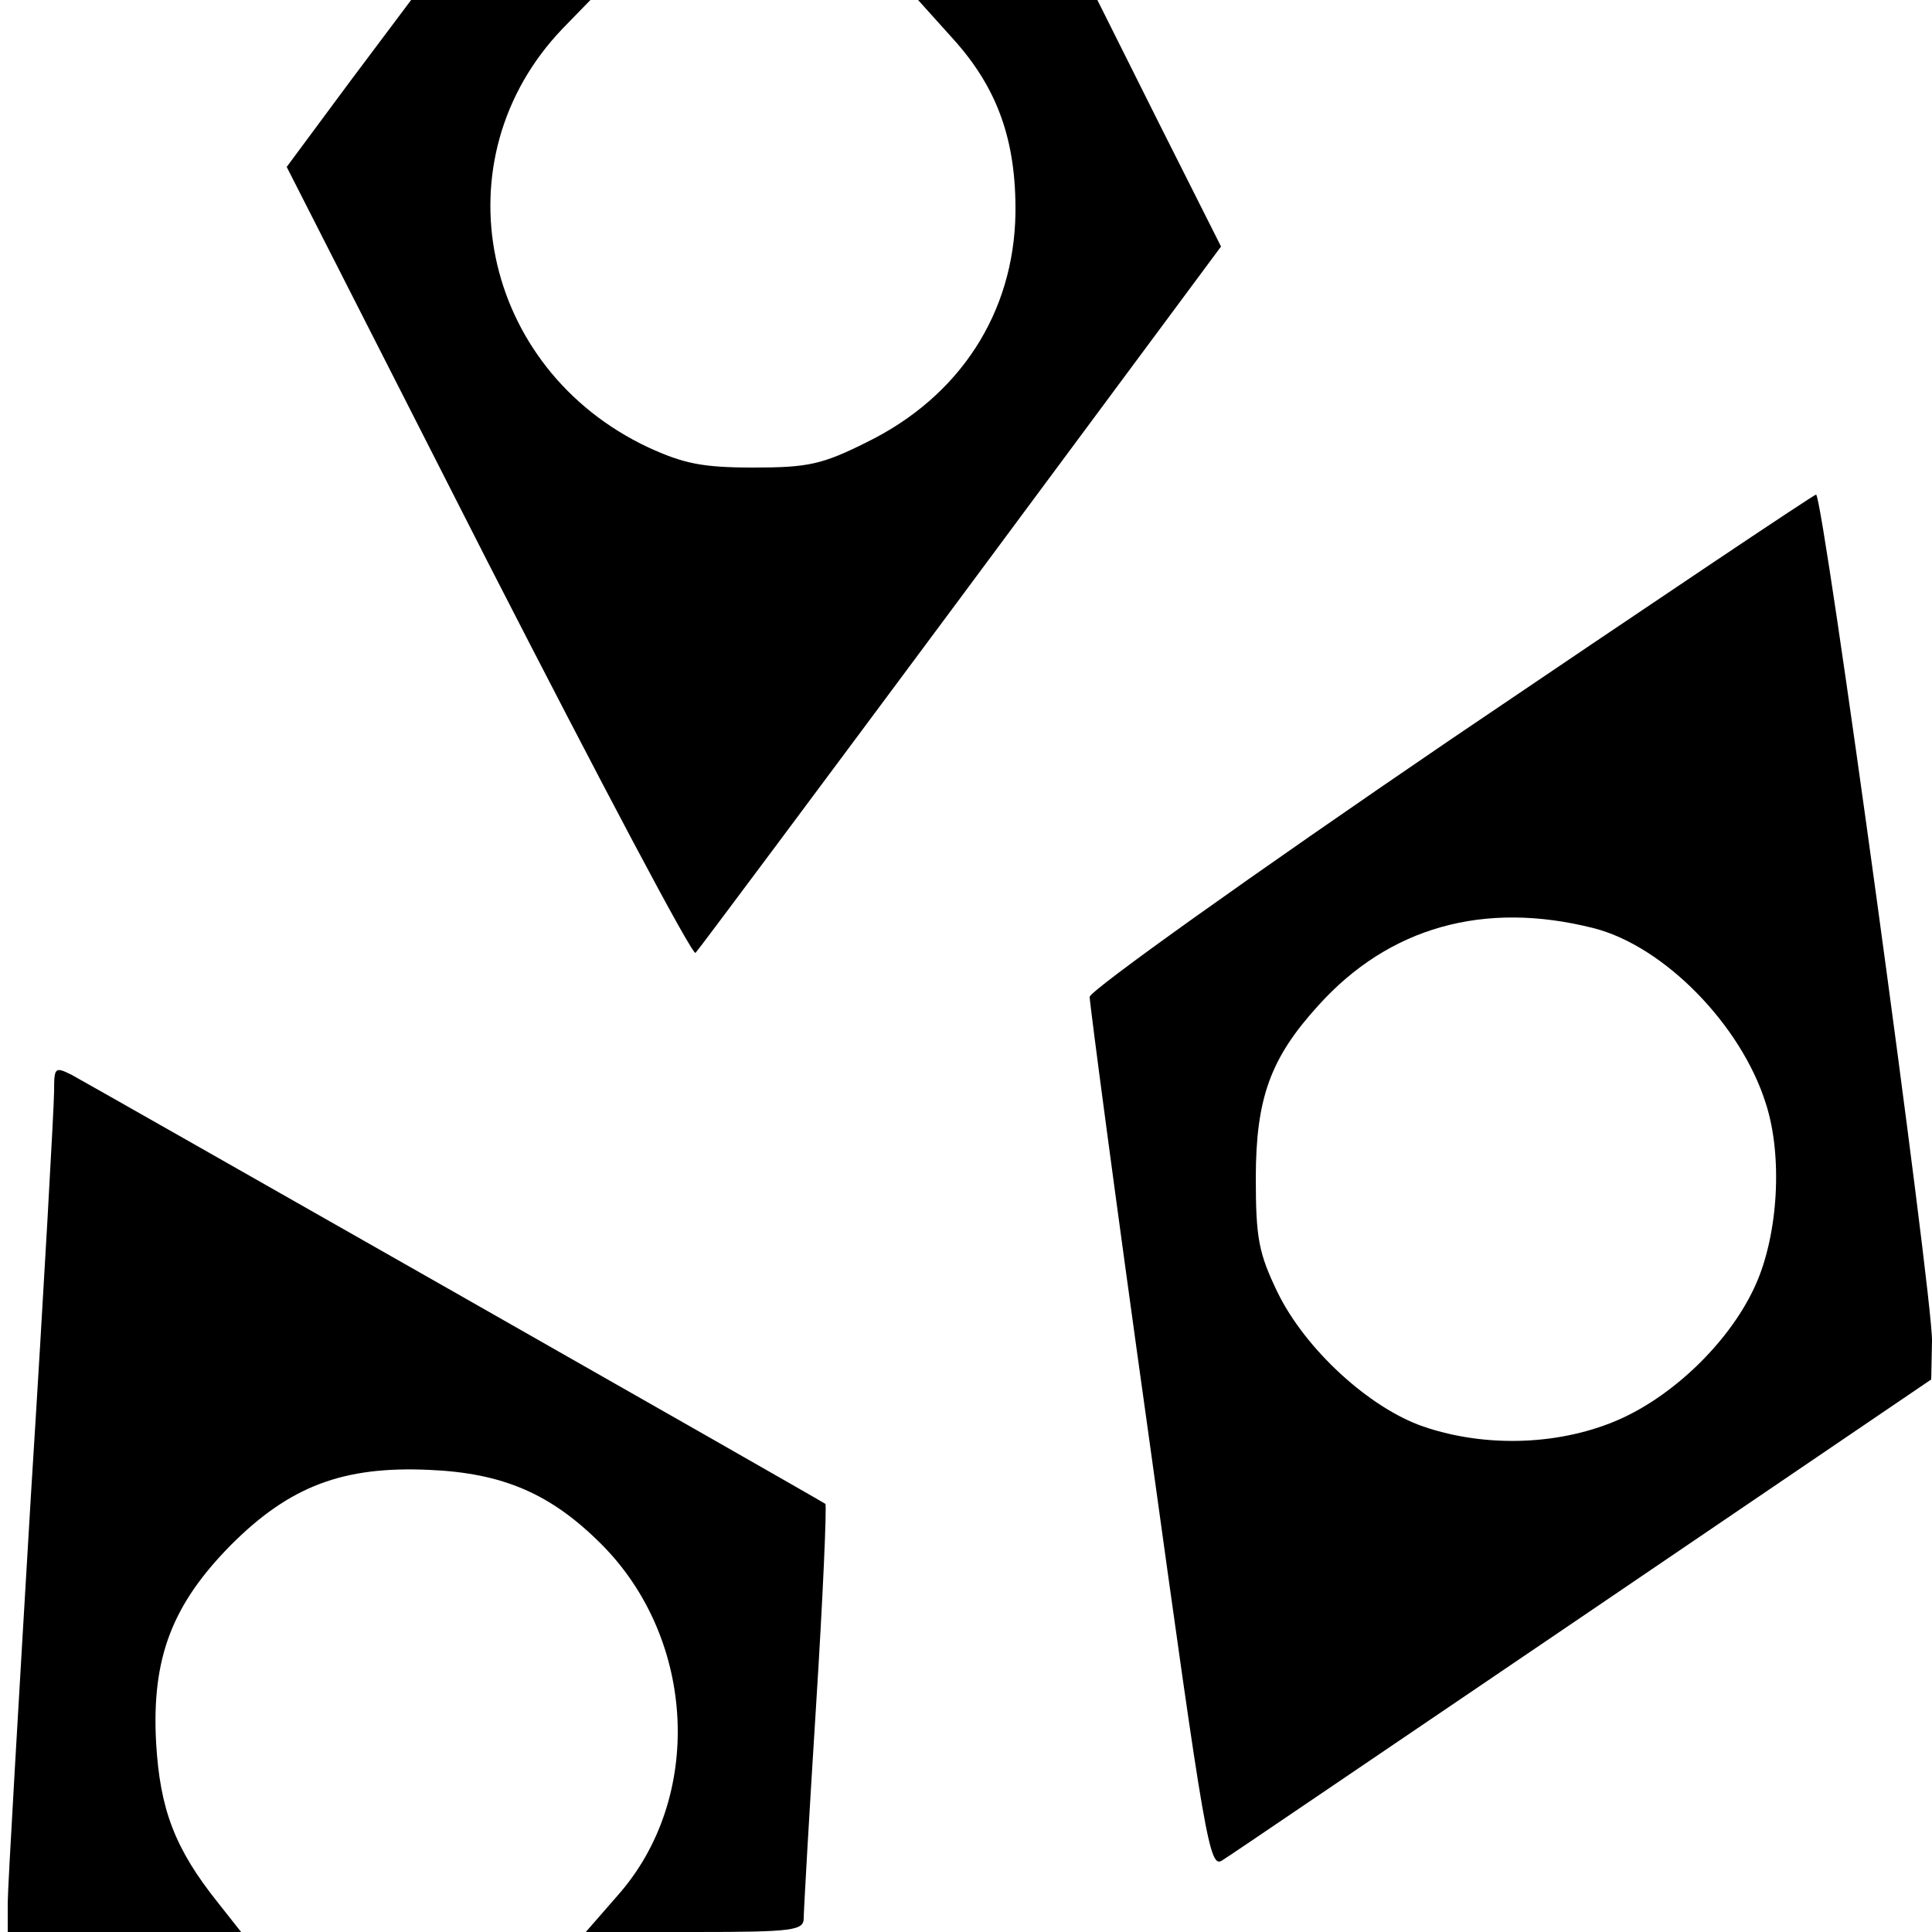
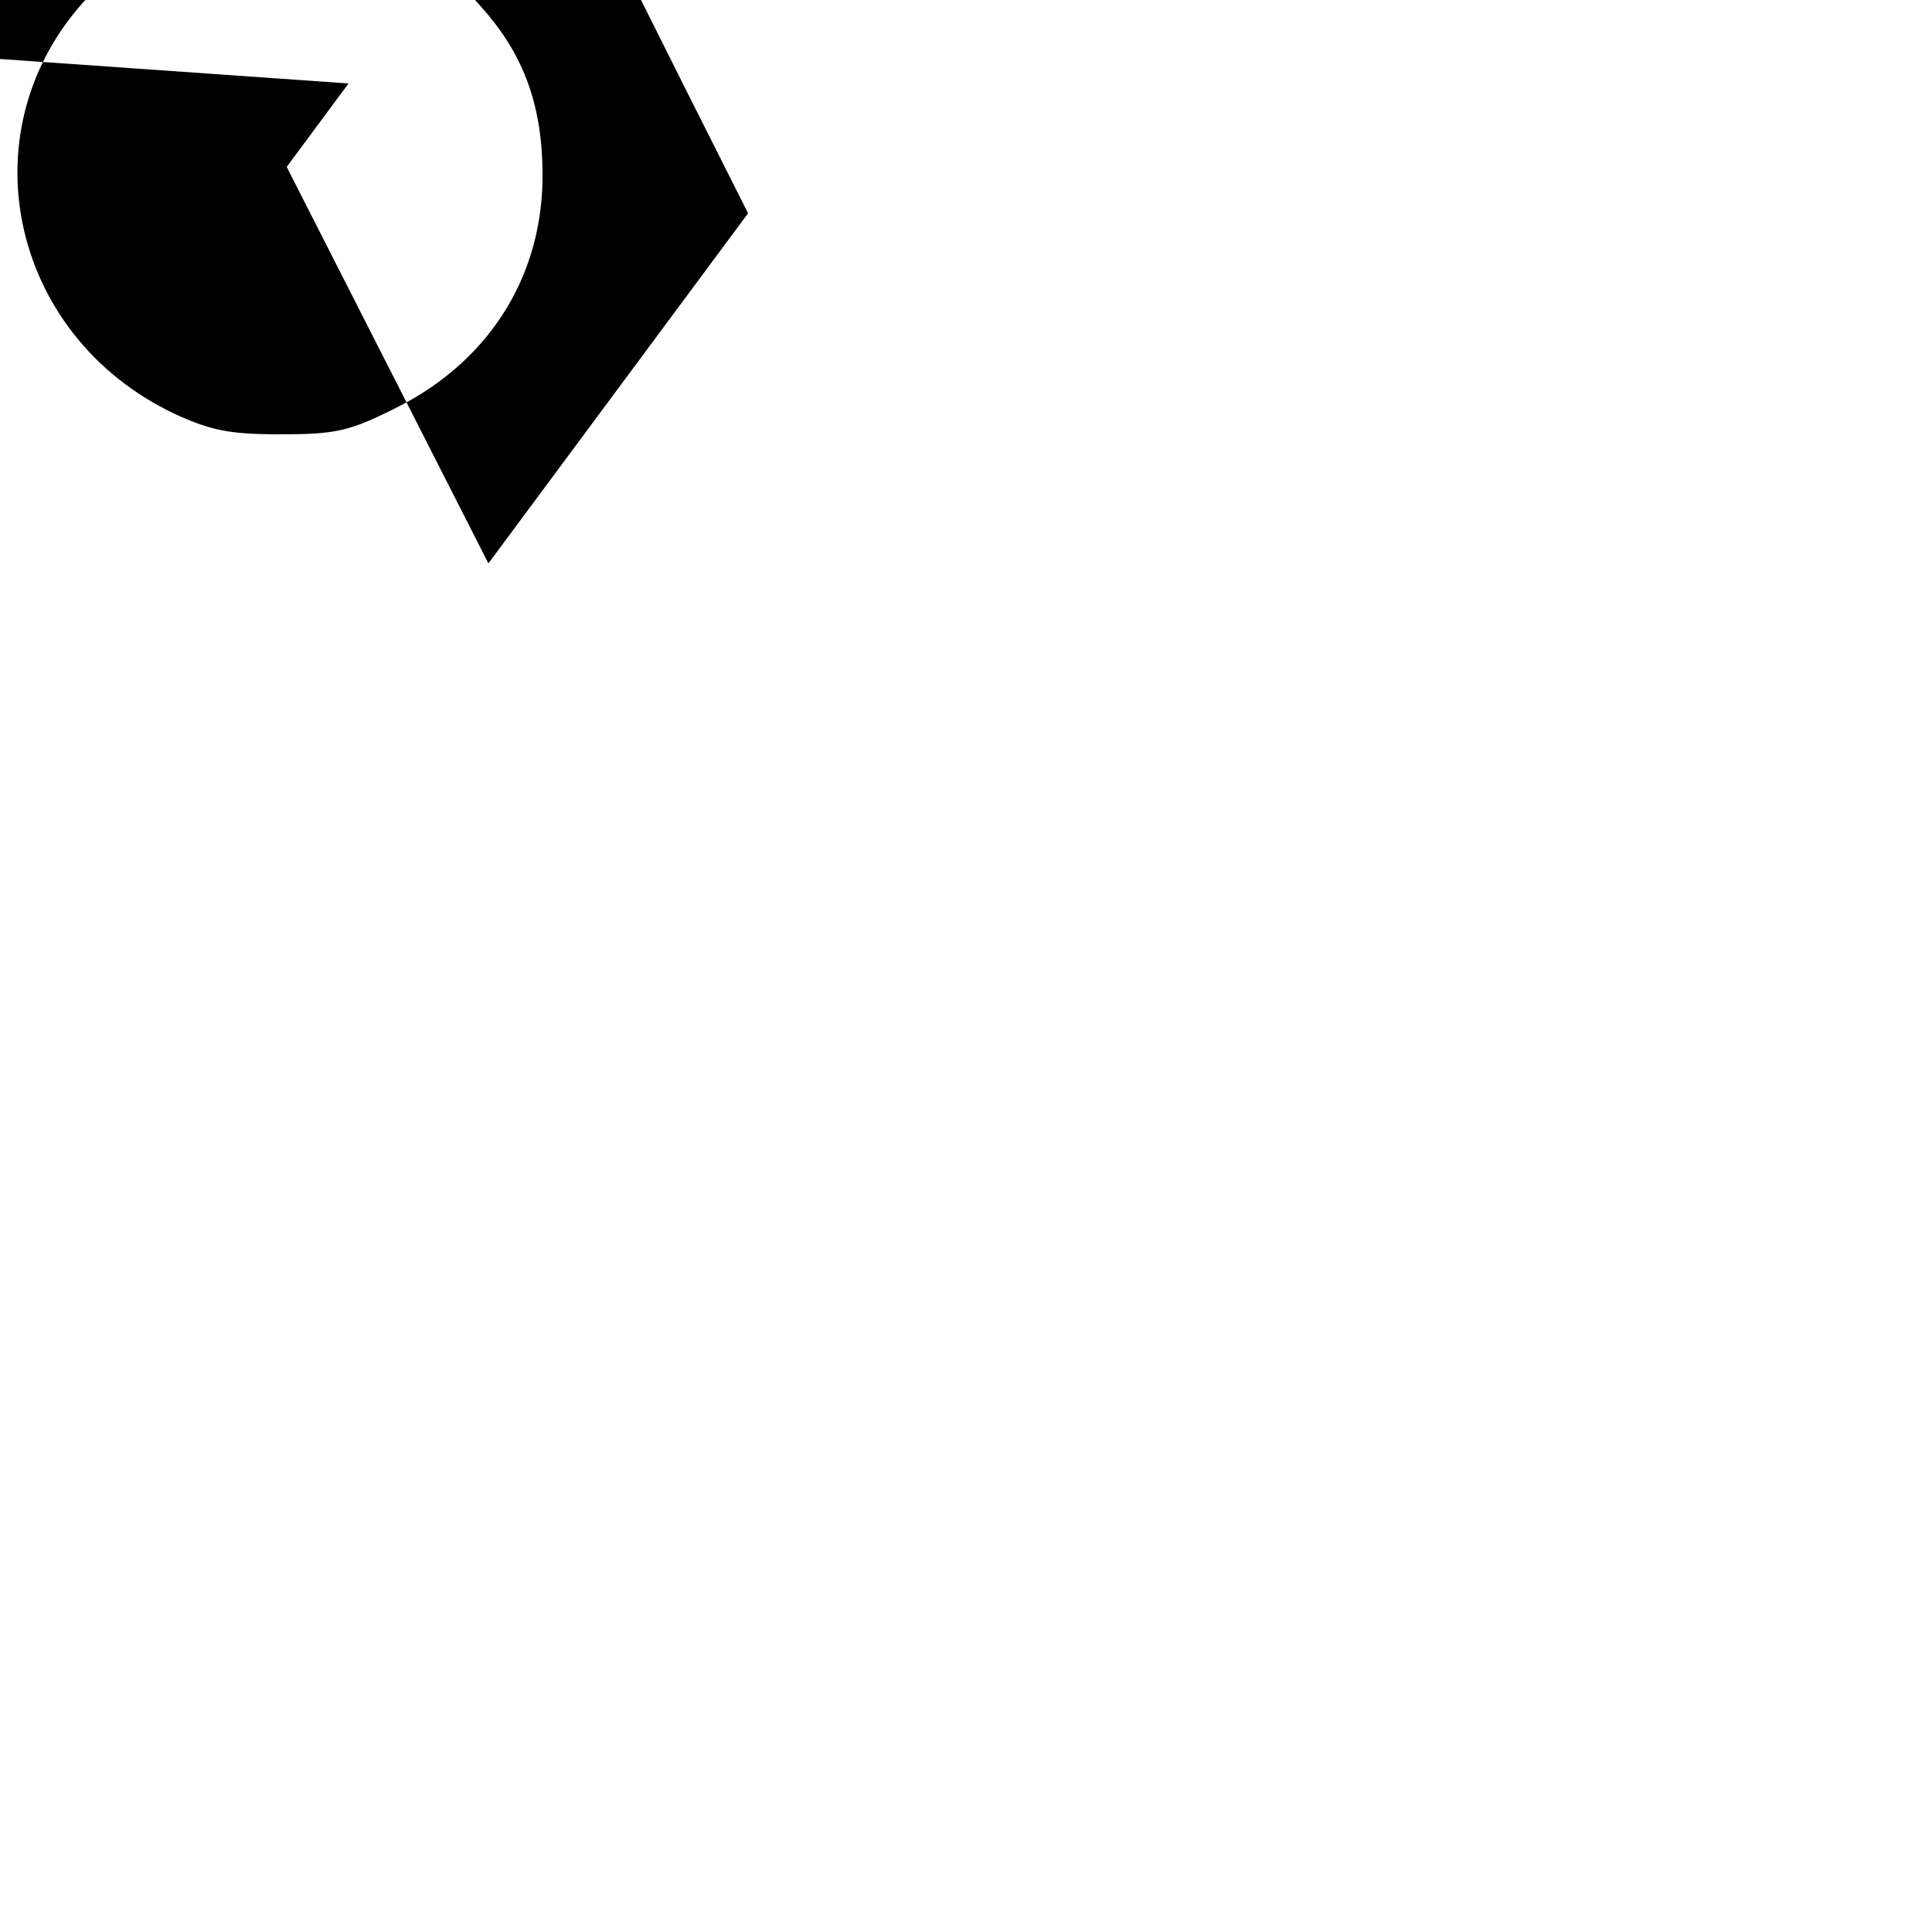
<svg xmlns="http://www.w3.org/2000/svg" version="1.0" width="250pt" height="250pt" viewBox="0 0 250 250" preserveAspectRatio="xMidYMid meet">
  <g transform="translate(0,250) scale(0.1,-0.1)" fill="#000000" stroke="none">
-     <path d="M451 2392 l-80 -108 261 -513 c144 -281 264 -508 268 -504 4 4 159 212 344 461 l336 453 -80 159 -80 160 -116 0 -116 0 45 -50 c58 -64 82 -132 81 -226 -2 -129 -72 -237 -192 -296 -58 -29 -76 -33 -147 -33 -66 0 -90 5 -136 26 -217 102 -273 373 -111 542 l36 37 -116 0 -116 0 -81 -108z" />
-     <path d="M1877 1543 c-257 -175 -467 -325 -467 -333 0 -8 34 -266 77 -572 73 -527 78 -557 95 -545 10 6 220 149 468 317 l449 305 1 50 c1 58 -141 1095 -150 1095 -3 0 -216 -143 -473 -317z m185 -244 c91 -23 191 -125 223 -227 22 -68 16 -169 -13 -234 -31 -70 -102 -141 -175 -174 -76 -34 -173 -38 -255 -10 -70 24 -153 100 -189 174 -24 50 -28 69 -28 147 0 104 19 156 81 224 91 101 214 136 356 100z" />
-     <path d="M70 1088 c0 -18 -13 -253 -30 -523 -16 -269 -30 -507 -30 -527 l0 -38 151 0 151 0 -30 38 c-56 70 -75 121 -80 207 -6 110 21 179 97 256 76 76 145 102 256 97 96 -4 158 -31 223 -96 123 -123 133 -329 21 -455 l-41 -47 141 0 c128 0 141 2 141 18 0 9 7 133 16 275 9 142 14 260 12 261 -5 4 -951 542 -975 555 -22 11 -23 10 -23 -21z" />
+     <path d="M451 2392 l-80 -108 261 -513 l336 453 -80 159 -80 160 -116 0 -116 0 45 -50 c58 -64 82 -132 81 -226 -2 -129 -72 -237 -192 -296 -58 -29 -76 -33 -147 -33 -66 0 -90 5 -136 26 -217 102 -273 373 -111 542 l36 37 -116 0 -116 0 -81 -108z" />
  </g>
</svg>